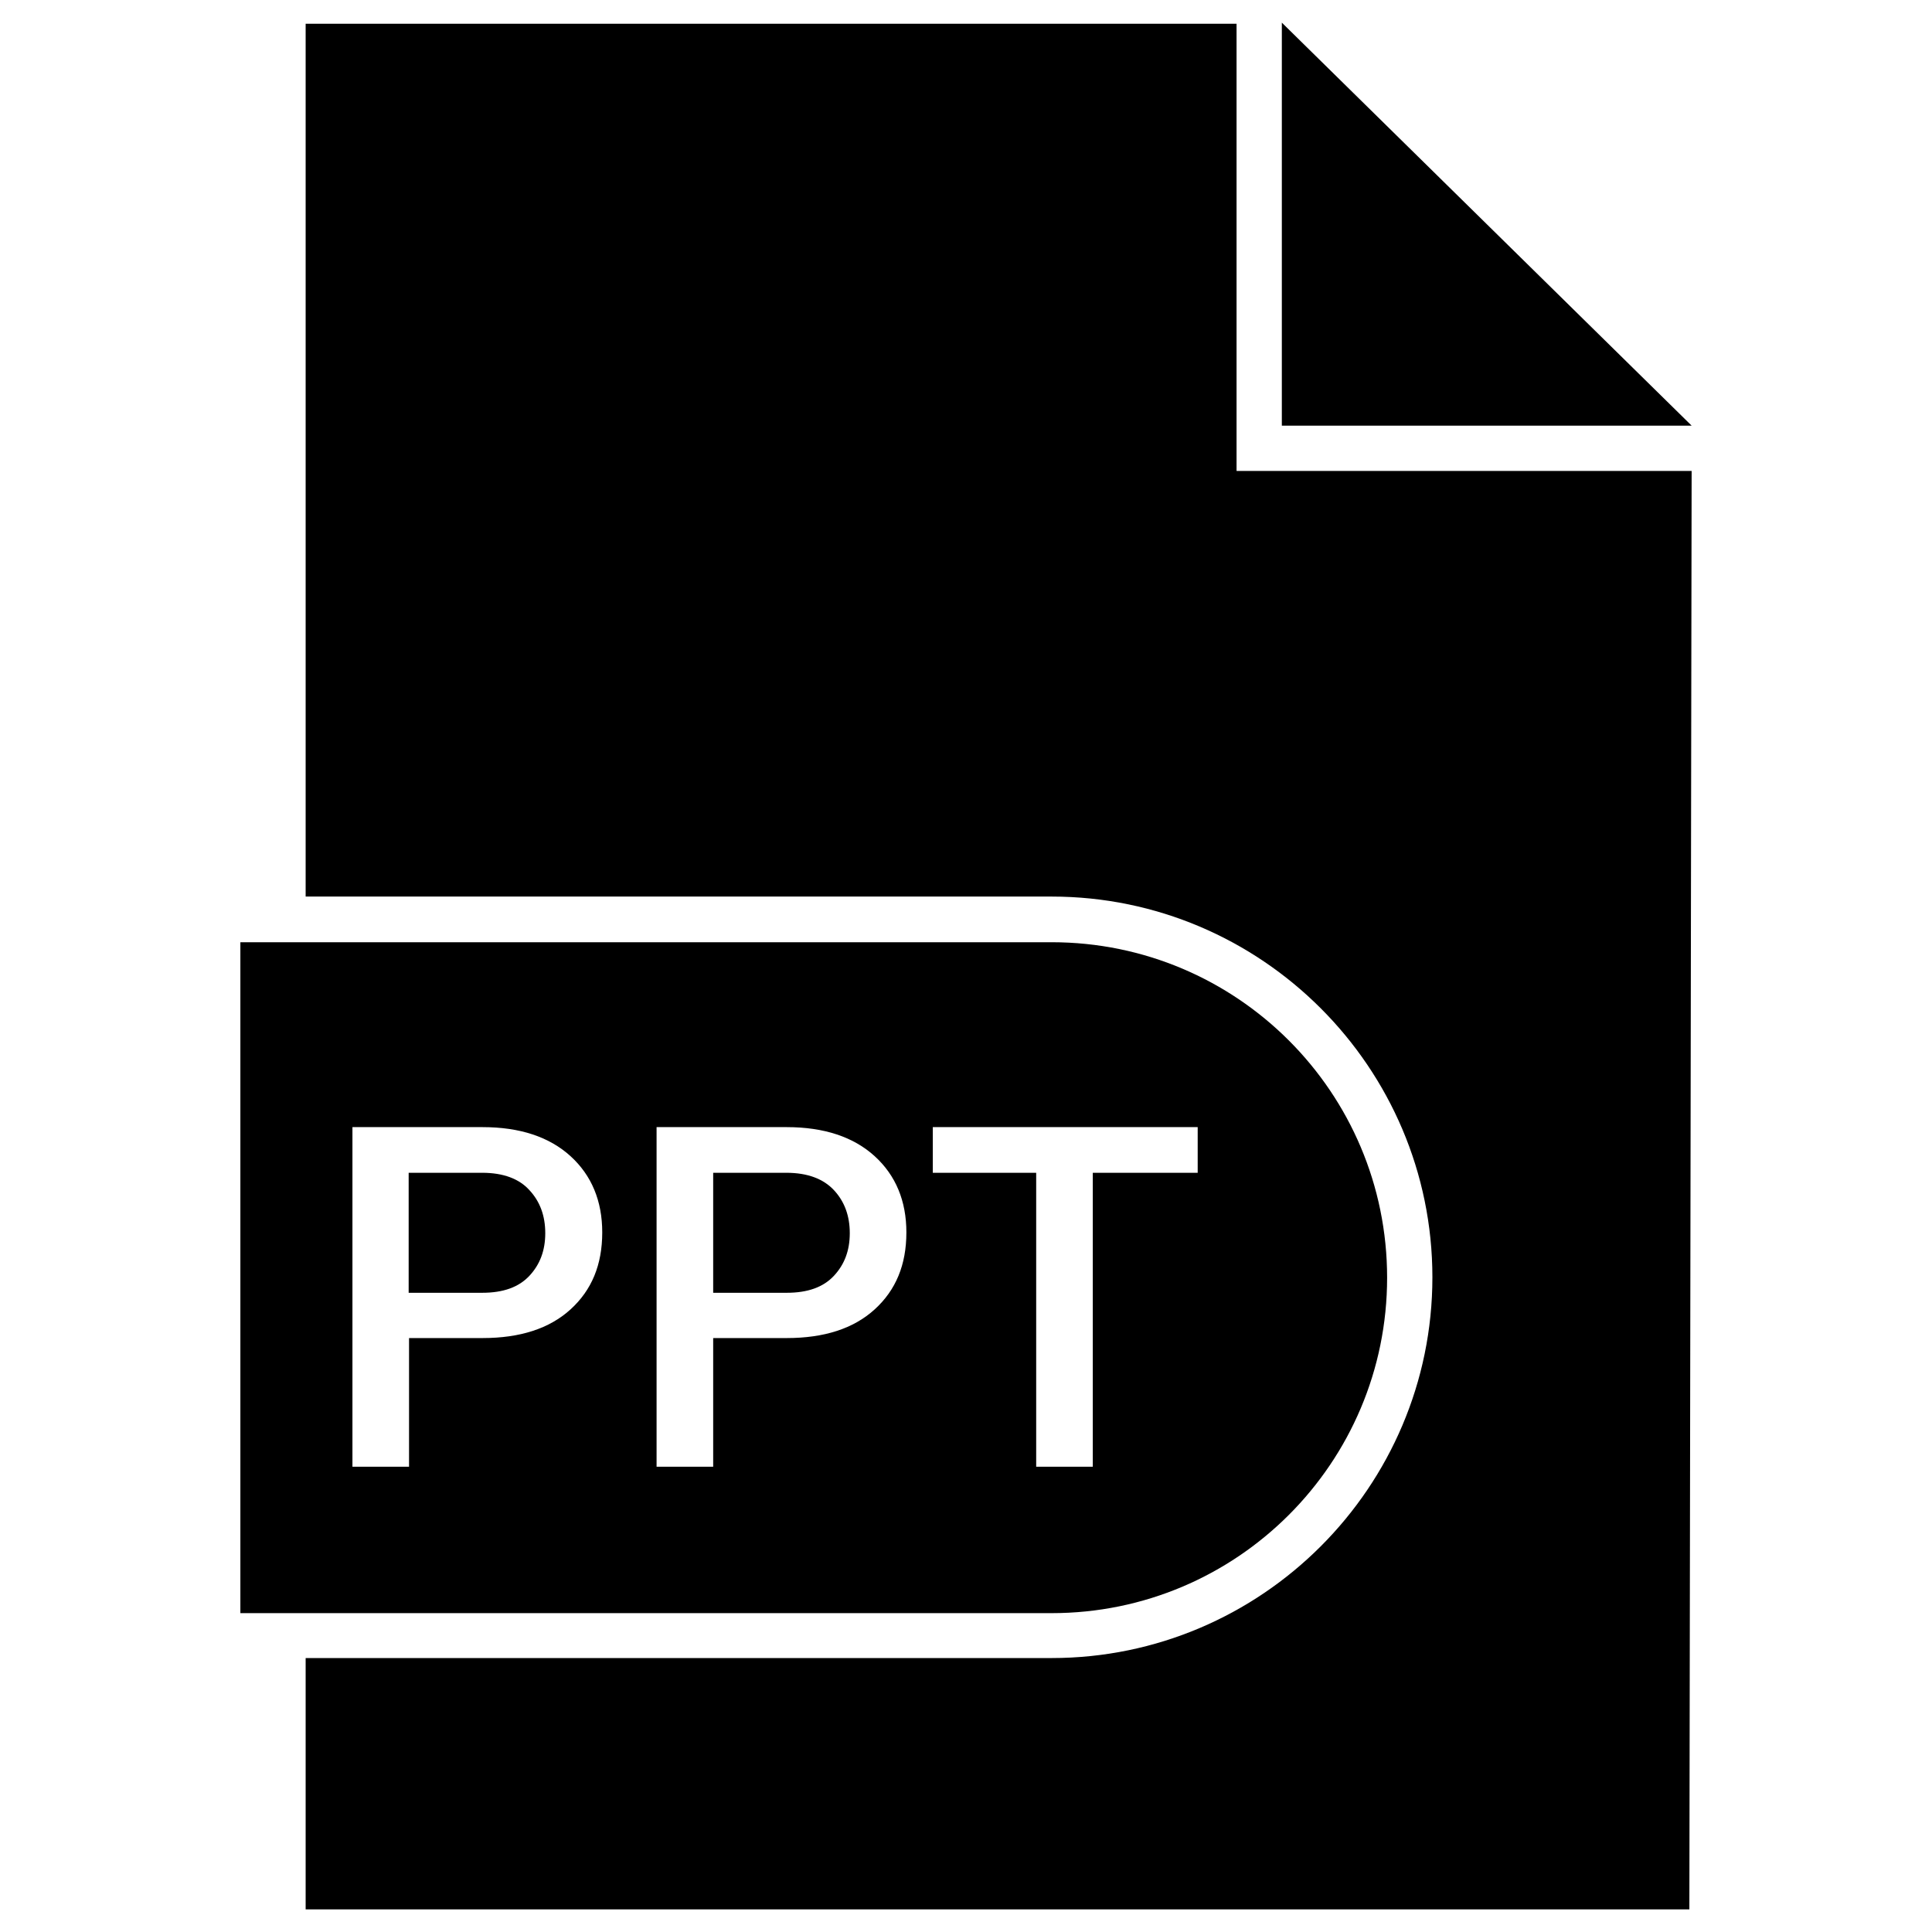
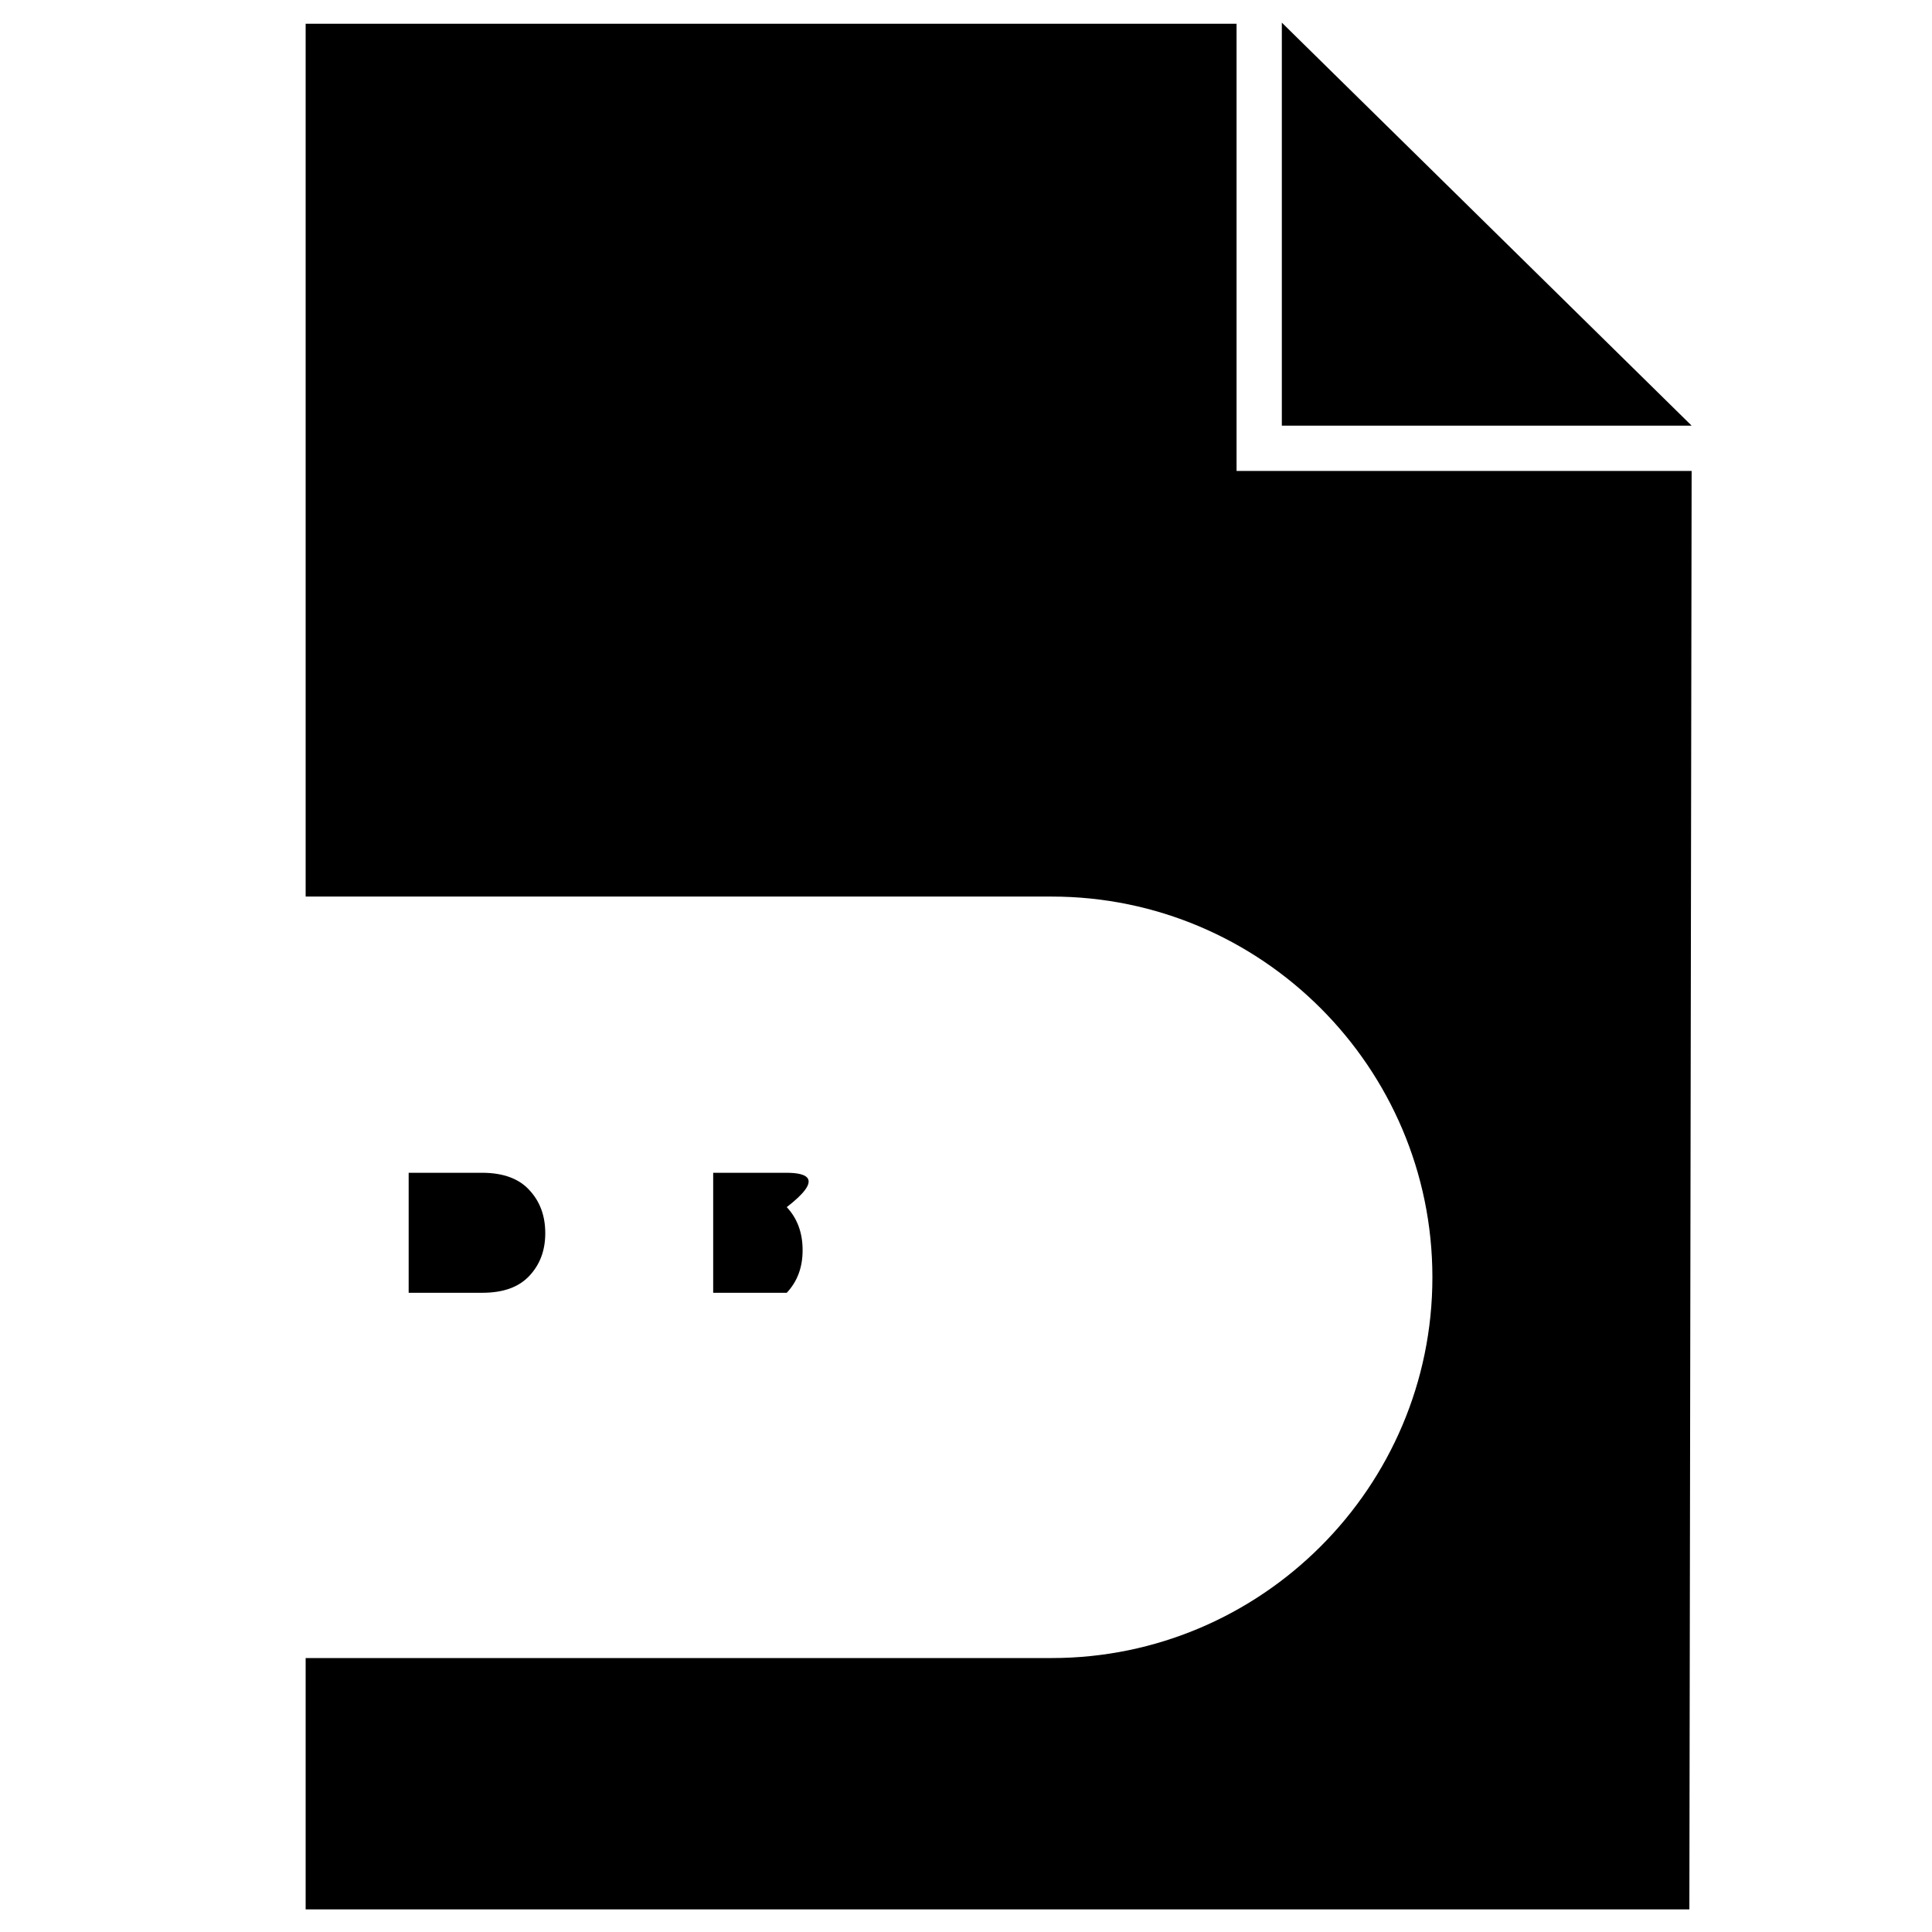
<svg xmlns="http://www.w3.org/2000/svg" id="Layer_1" style="enable-background:new 0 0 512 512;" version="1.1" viewBox="0 0 512 512" xml:space="preserve">
  <g id="XMLID_4249_">
    <polygon id="XMLID_4251_" points="339.7,6 339.7,112.8 448.3,112.8  " />
-     <path d="M208.4,310.8H189v31.8h19.5c5.6,0,9.7-1.5,12.5-4.5c2.8-3,4.2-6.7,4.2-11.3s-1.4-8.4-4.2-11.4   C218.2,312.4,214,310.8,208.4,310.8z" id="XMLID_4270_" />
-     <path d="M367.6,338.6L367.6,338.6c0-49.1-39.8-88.9-88.9-88.9h-215v177.8h215   C327.8,427.5,367.6,387.7,367.6,338.6z M151.2,347c-5.6,5.1-13.4,7.6-23.3,7.6h-19.5v34.1h-15v-90h34.5c9.9,0,17.7,2.6,23.3,7.7   c5.6,5.1,8.4,11.9,8.4,20.2C159.6,335.2,156.8,341.9,151.2,347z M231.8,347c-5.6,5.1-13.4,7.6-23.3,7.6H189v34.1h-15v-90h34.5   c9.9,0,17.7,2.6,23.3,7.7c5.6,5.1,8.4,11.9,8.4,20.2C240.2,335.2,237.4,341.9,231.8,347z M247.2,310.8v-12.1h70.2v12.1h-27.8v77.9   h-15v-77.9H247.2z" id="XMLID_4369_" />
+     <path d="M208.4,310.8H189v31.8h19.5c2.8-3,4.2-6.7,4.2-11.3s-1.4-8.4-4.2-11.4   C218.2,312.4,214,310.8,208.4,310.8z" id="XMLID_4270_" />
    <path d="M127.8,310.8h-19.5v31.8h19.5c5.6,0,9.7-1.5,12.5-4.5c2.8-3,4.2-6.7,4.2-11.3s-1.4-8.4-4.2-11.4   C137.6,312.4,133.4,310.8,127.8,310.8z" id="XMLID_4374_" />
    <path d="M327.7,6.3H81v231.3h197.7c55.6,0,100.9,45.3,100.9,100.9s-45.3,100.9-100.9,100.9H81V506h366.7   l0.6-381.2H327.7V6.3z" id="XMLID_4375_" />
  </g>
</svg>